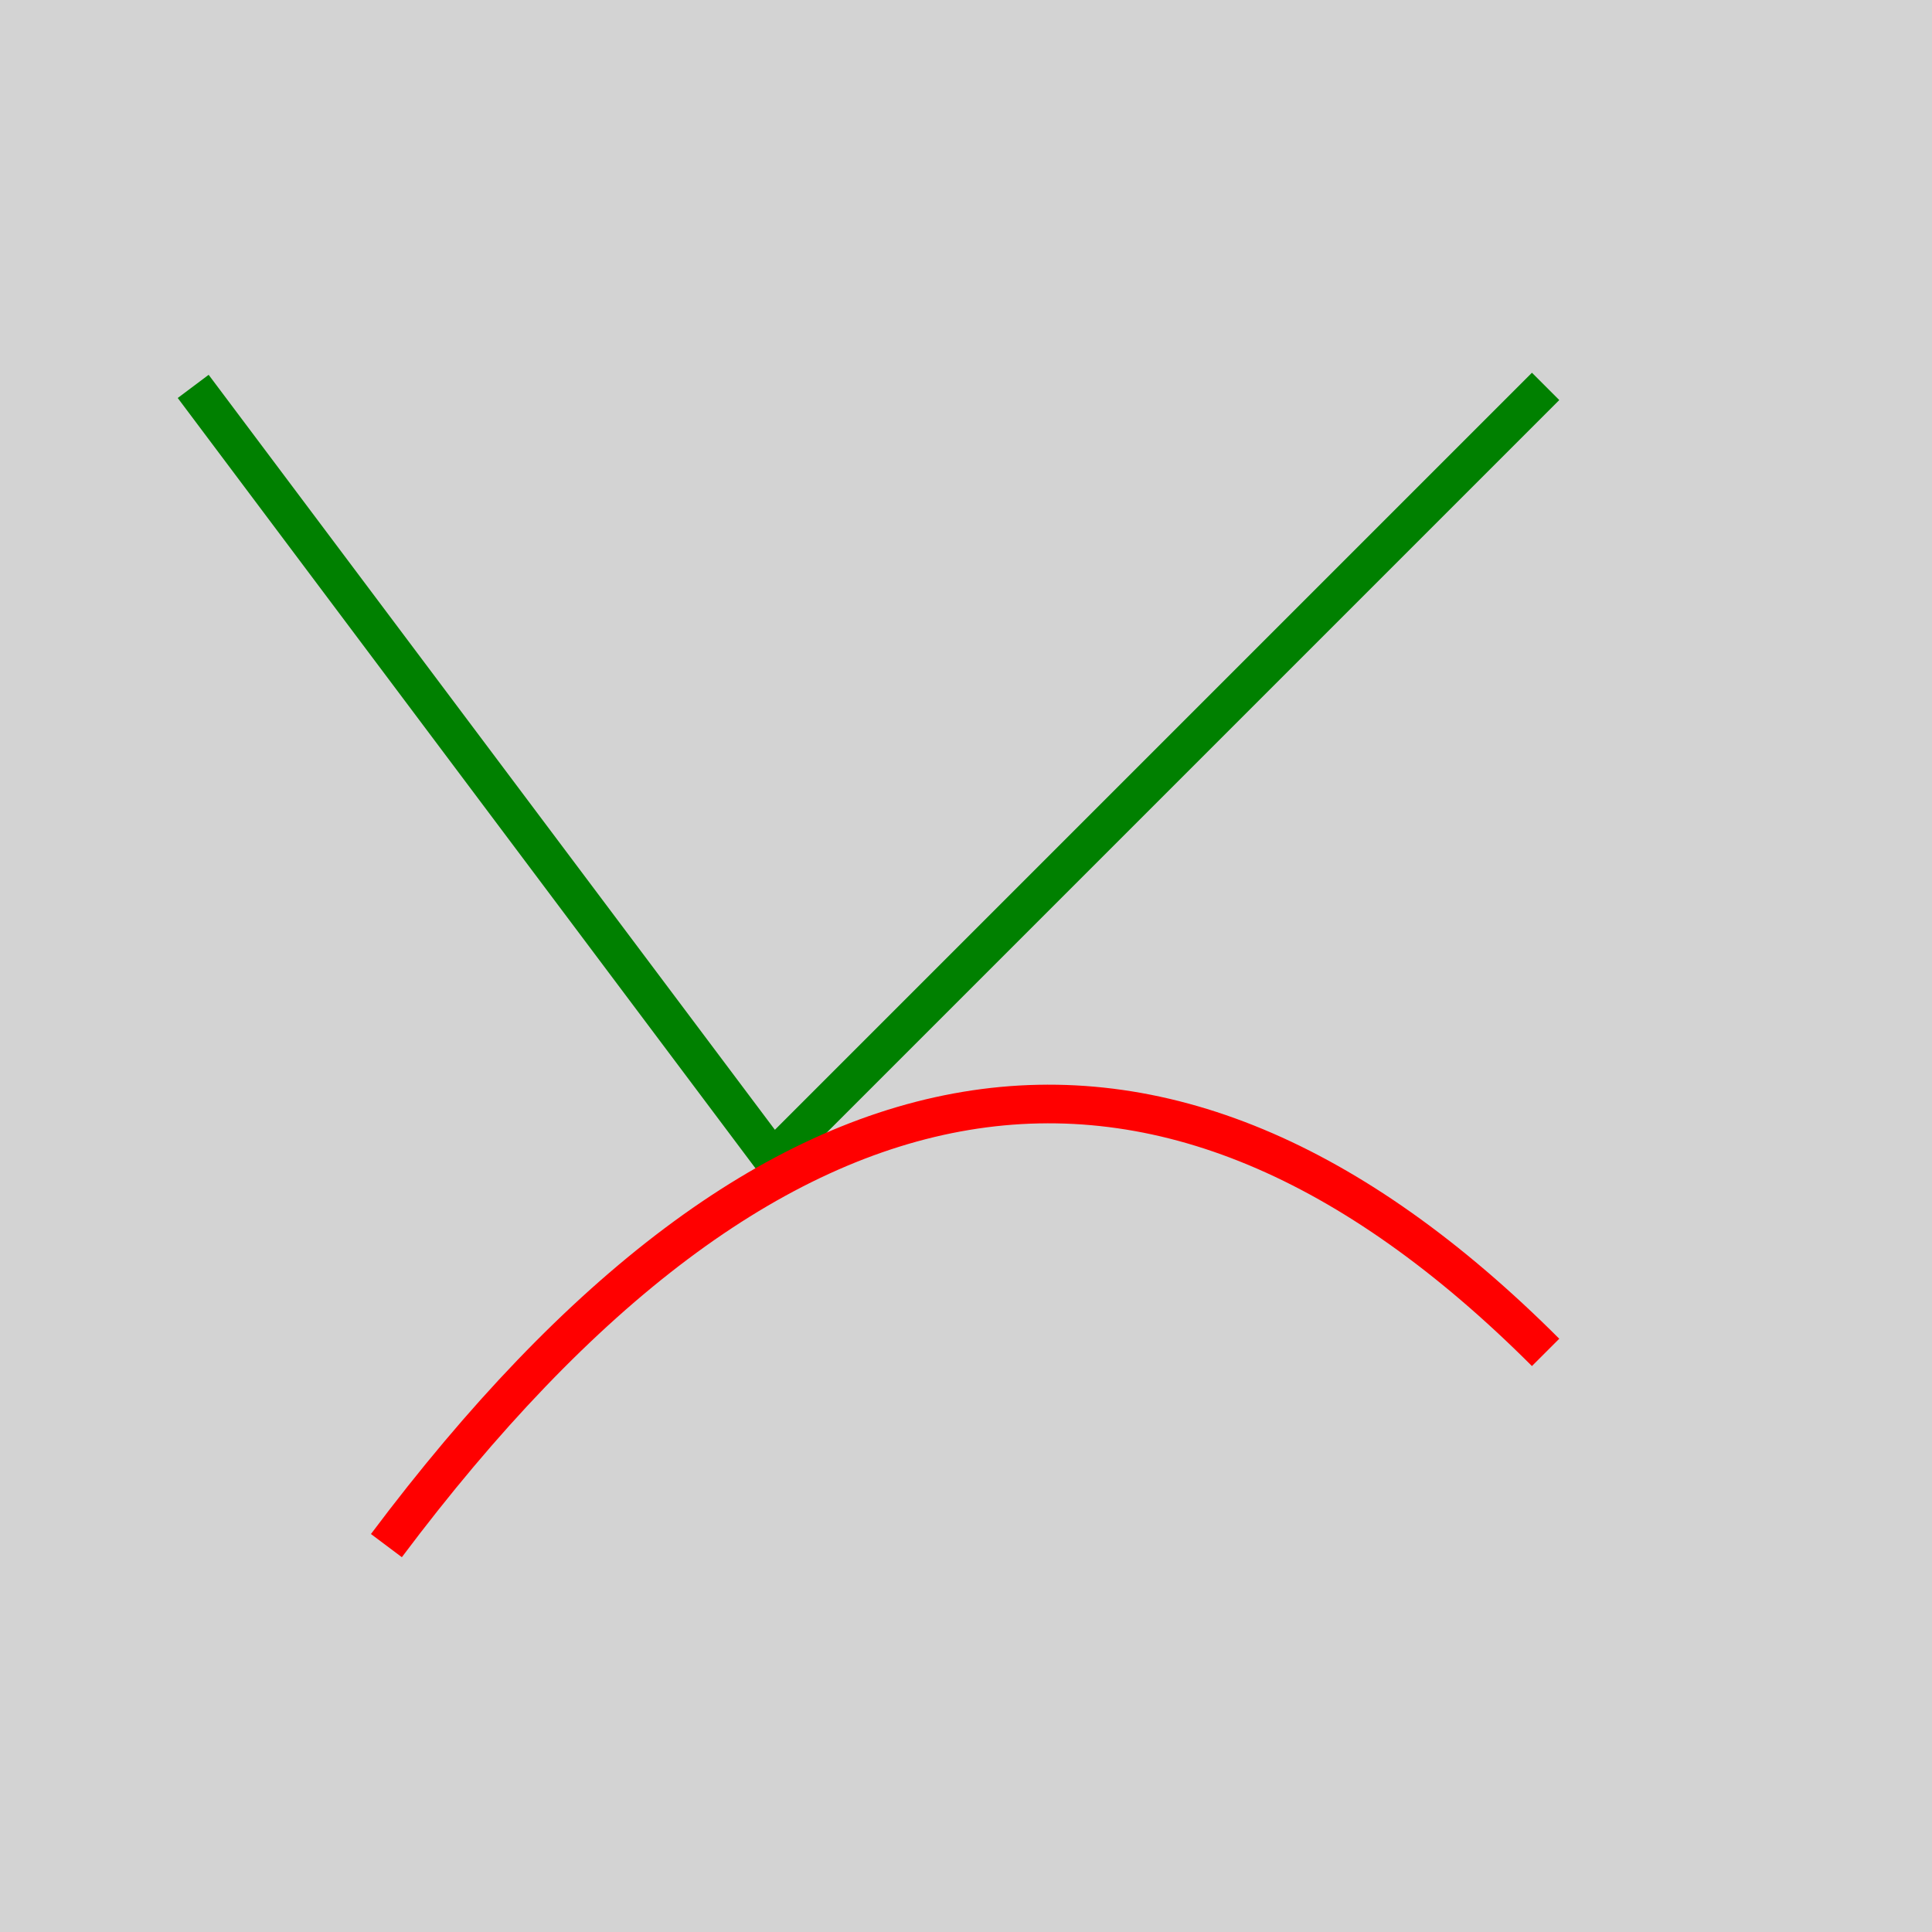
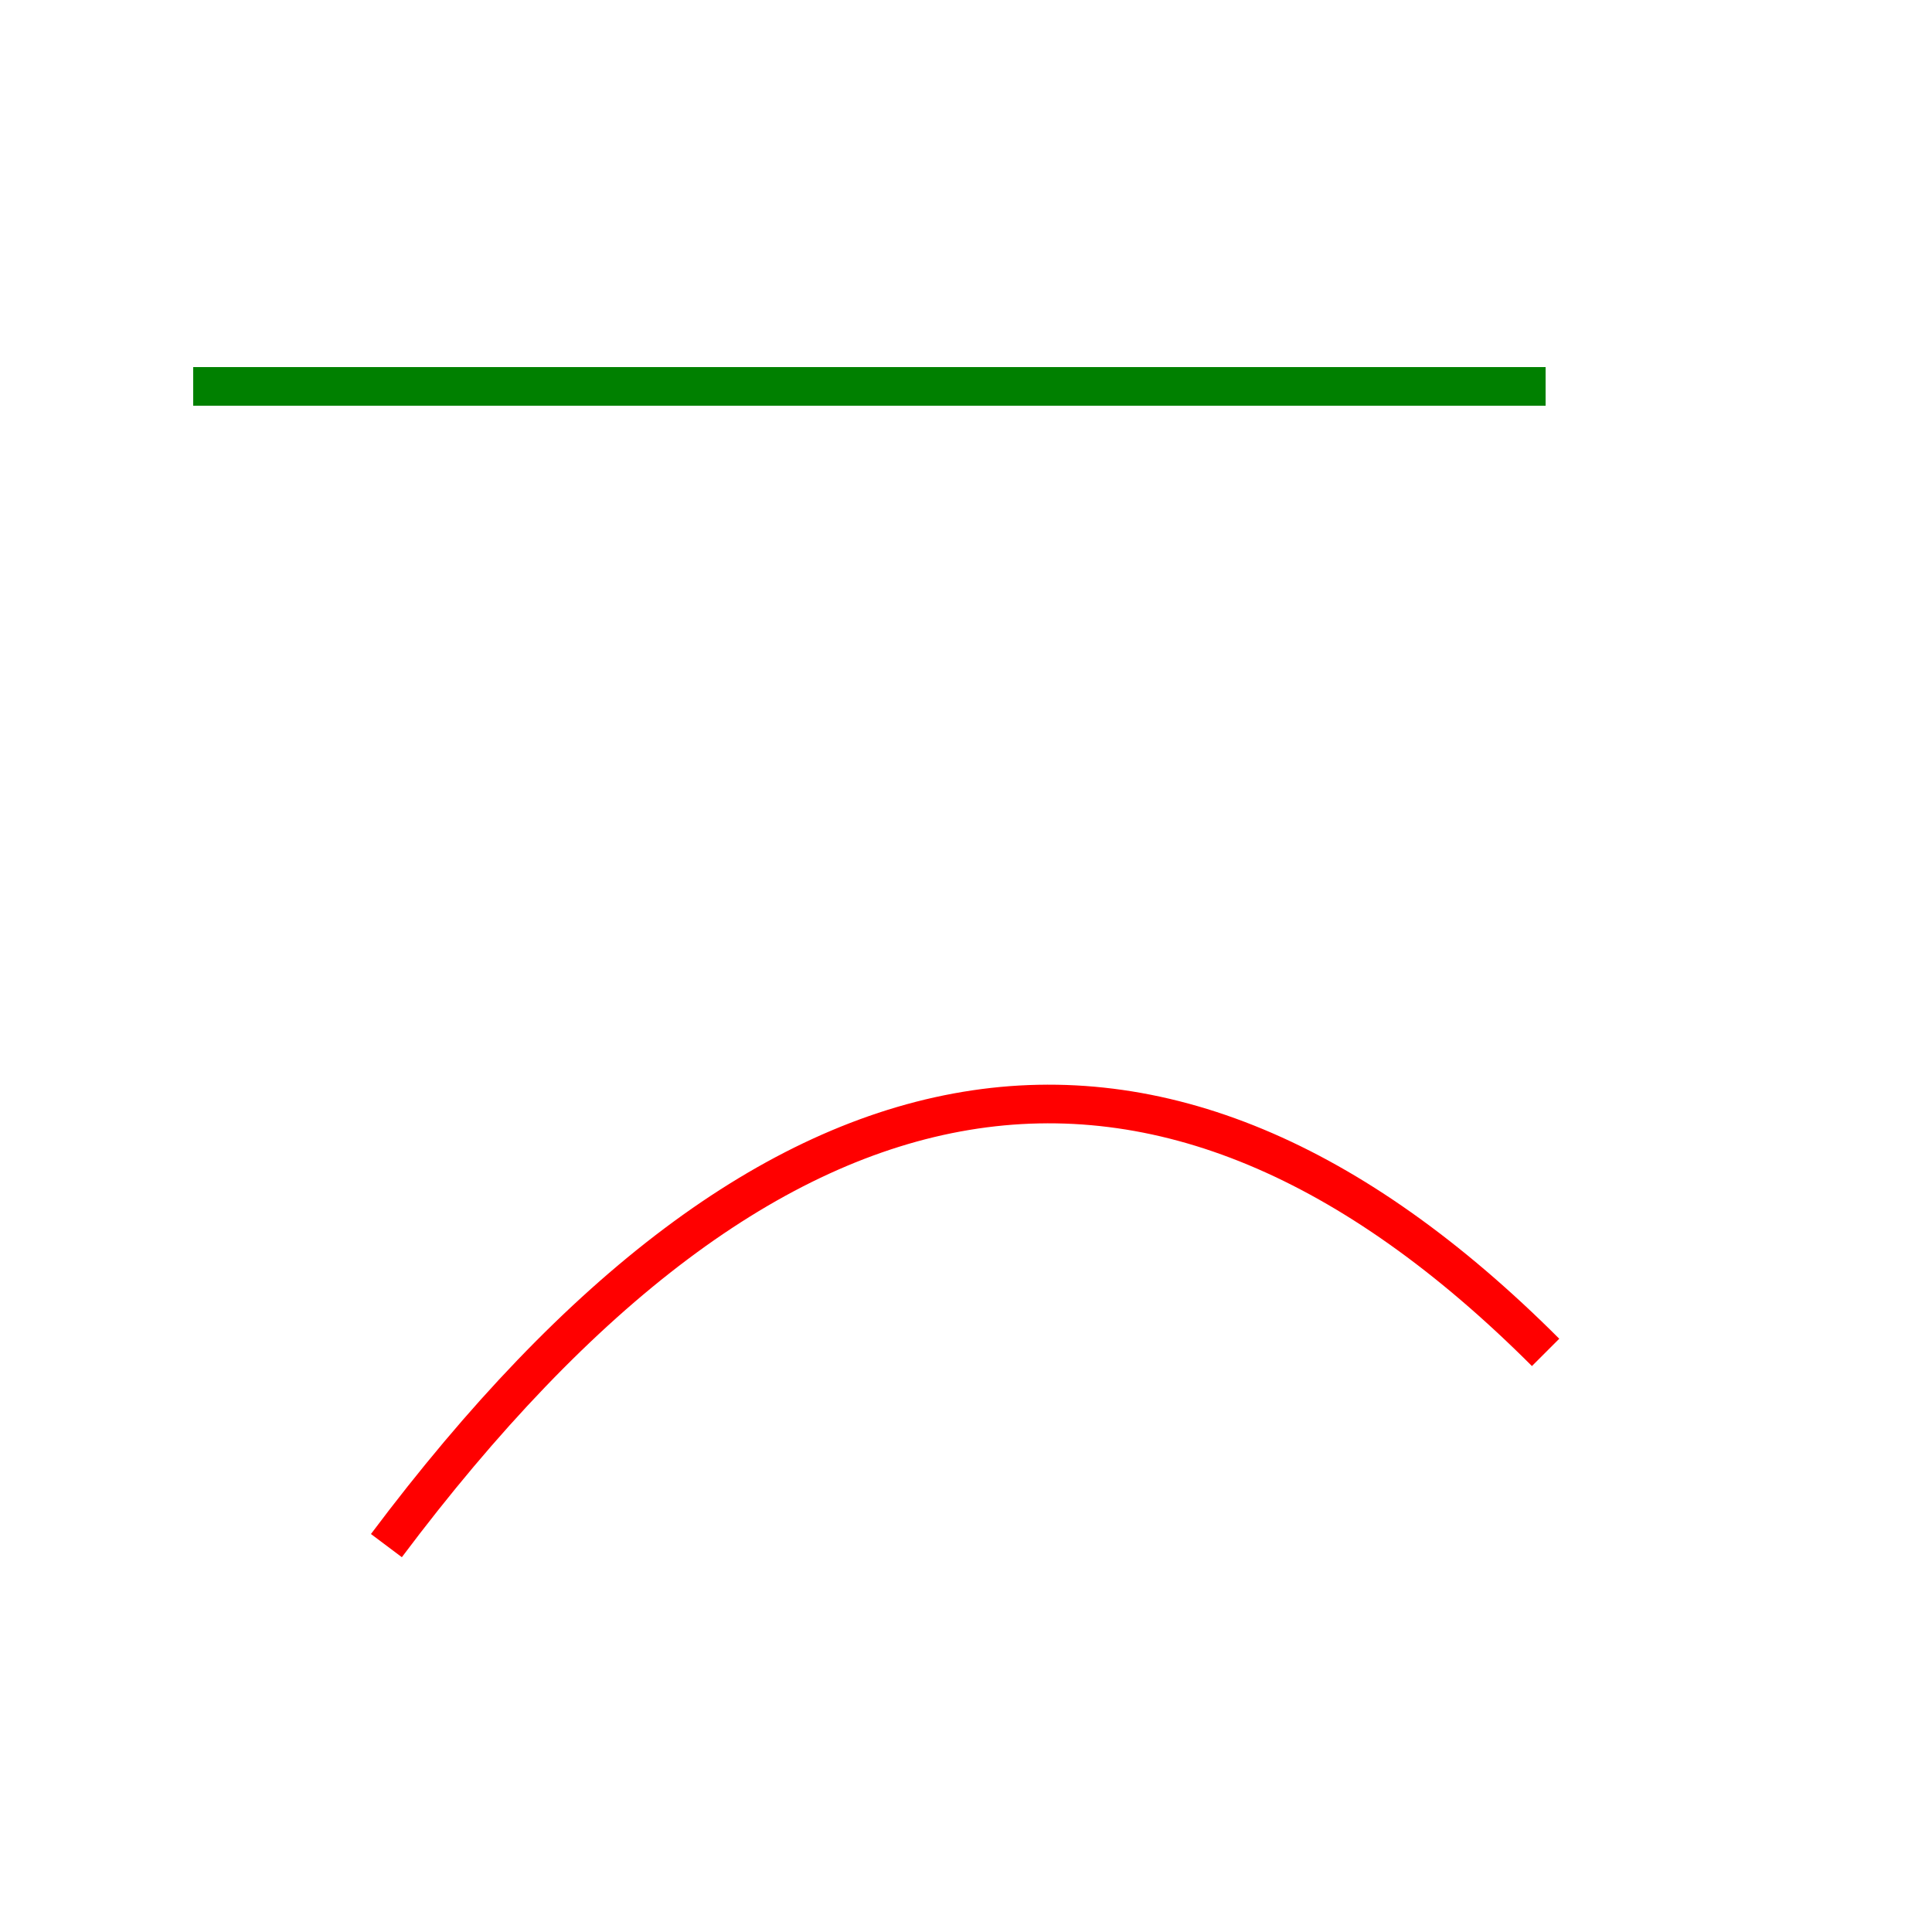
<svg xmlns="http://www.w3.org/2000/svg" width="500" height="500">
  <defs />
  <g>
-     <rect fill="#d3d3d3" stroke="none" x="0" y="0" width="512" height="512" />
-     <path fill="none" stroke="#008000" paint-order="fill stroke markers" d=" M 50 100 L 200 300 L 400 100" stroke-miterlimit="10" stroke-width="10" stroke-dasharray="" />
+     <path fill="none" stroke="#008000" paint-order="fill stroke markers" d=" M 50 100 L 400 100" stroke-miterlimit="10" stroke-width="10" stroke-dasharray="" />
    <path fill="none" stroke="#ff0000" paint-order="fill stroke markers" d=" M 400 350 Q 250 200 100 400" stroke-miterlimit="10" stroke-width="10" stroke-dasharray="" />
  </g>
</svg>